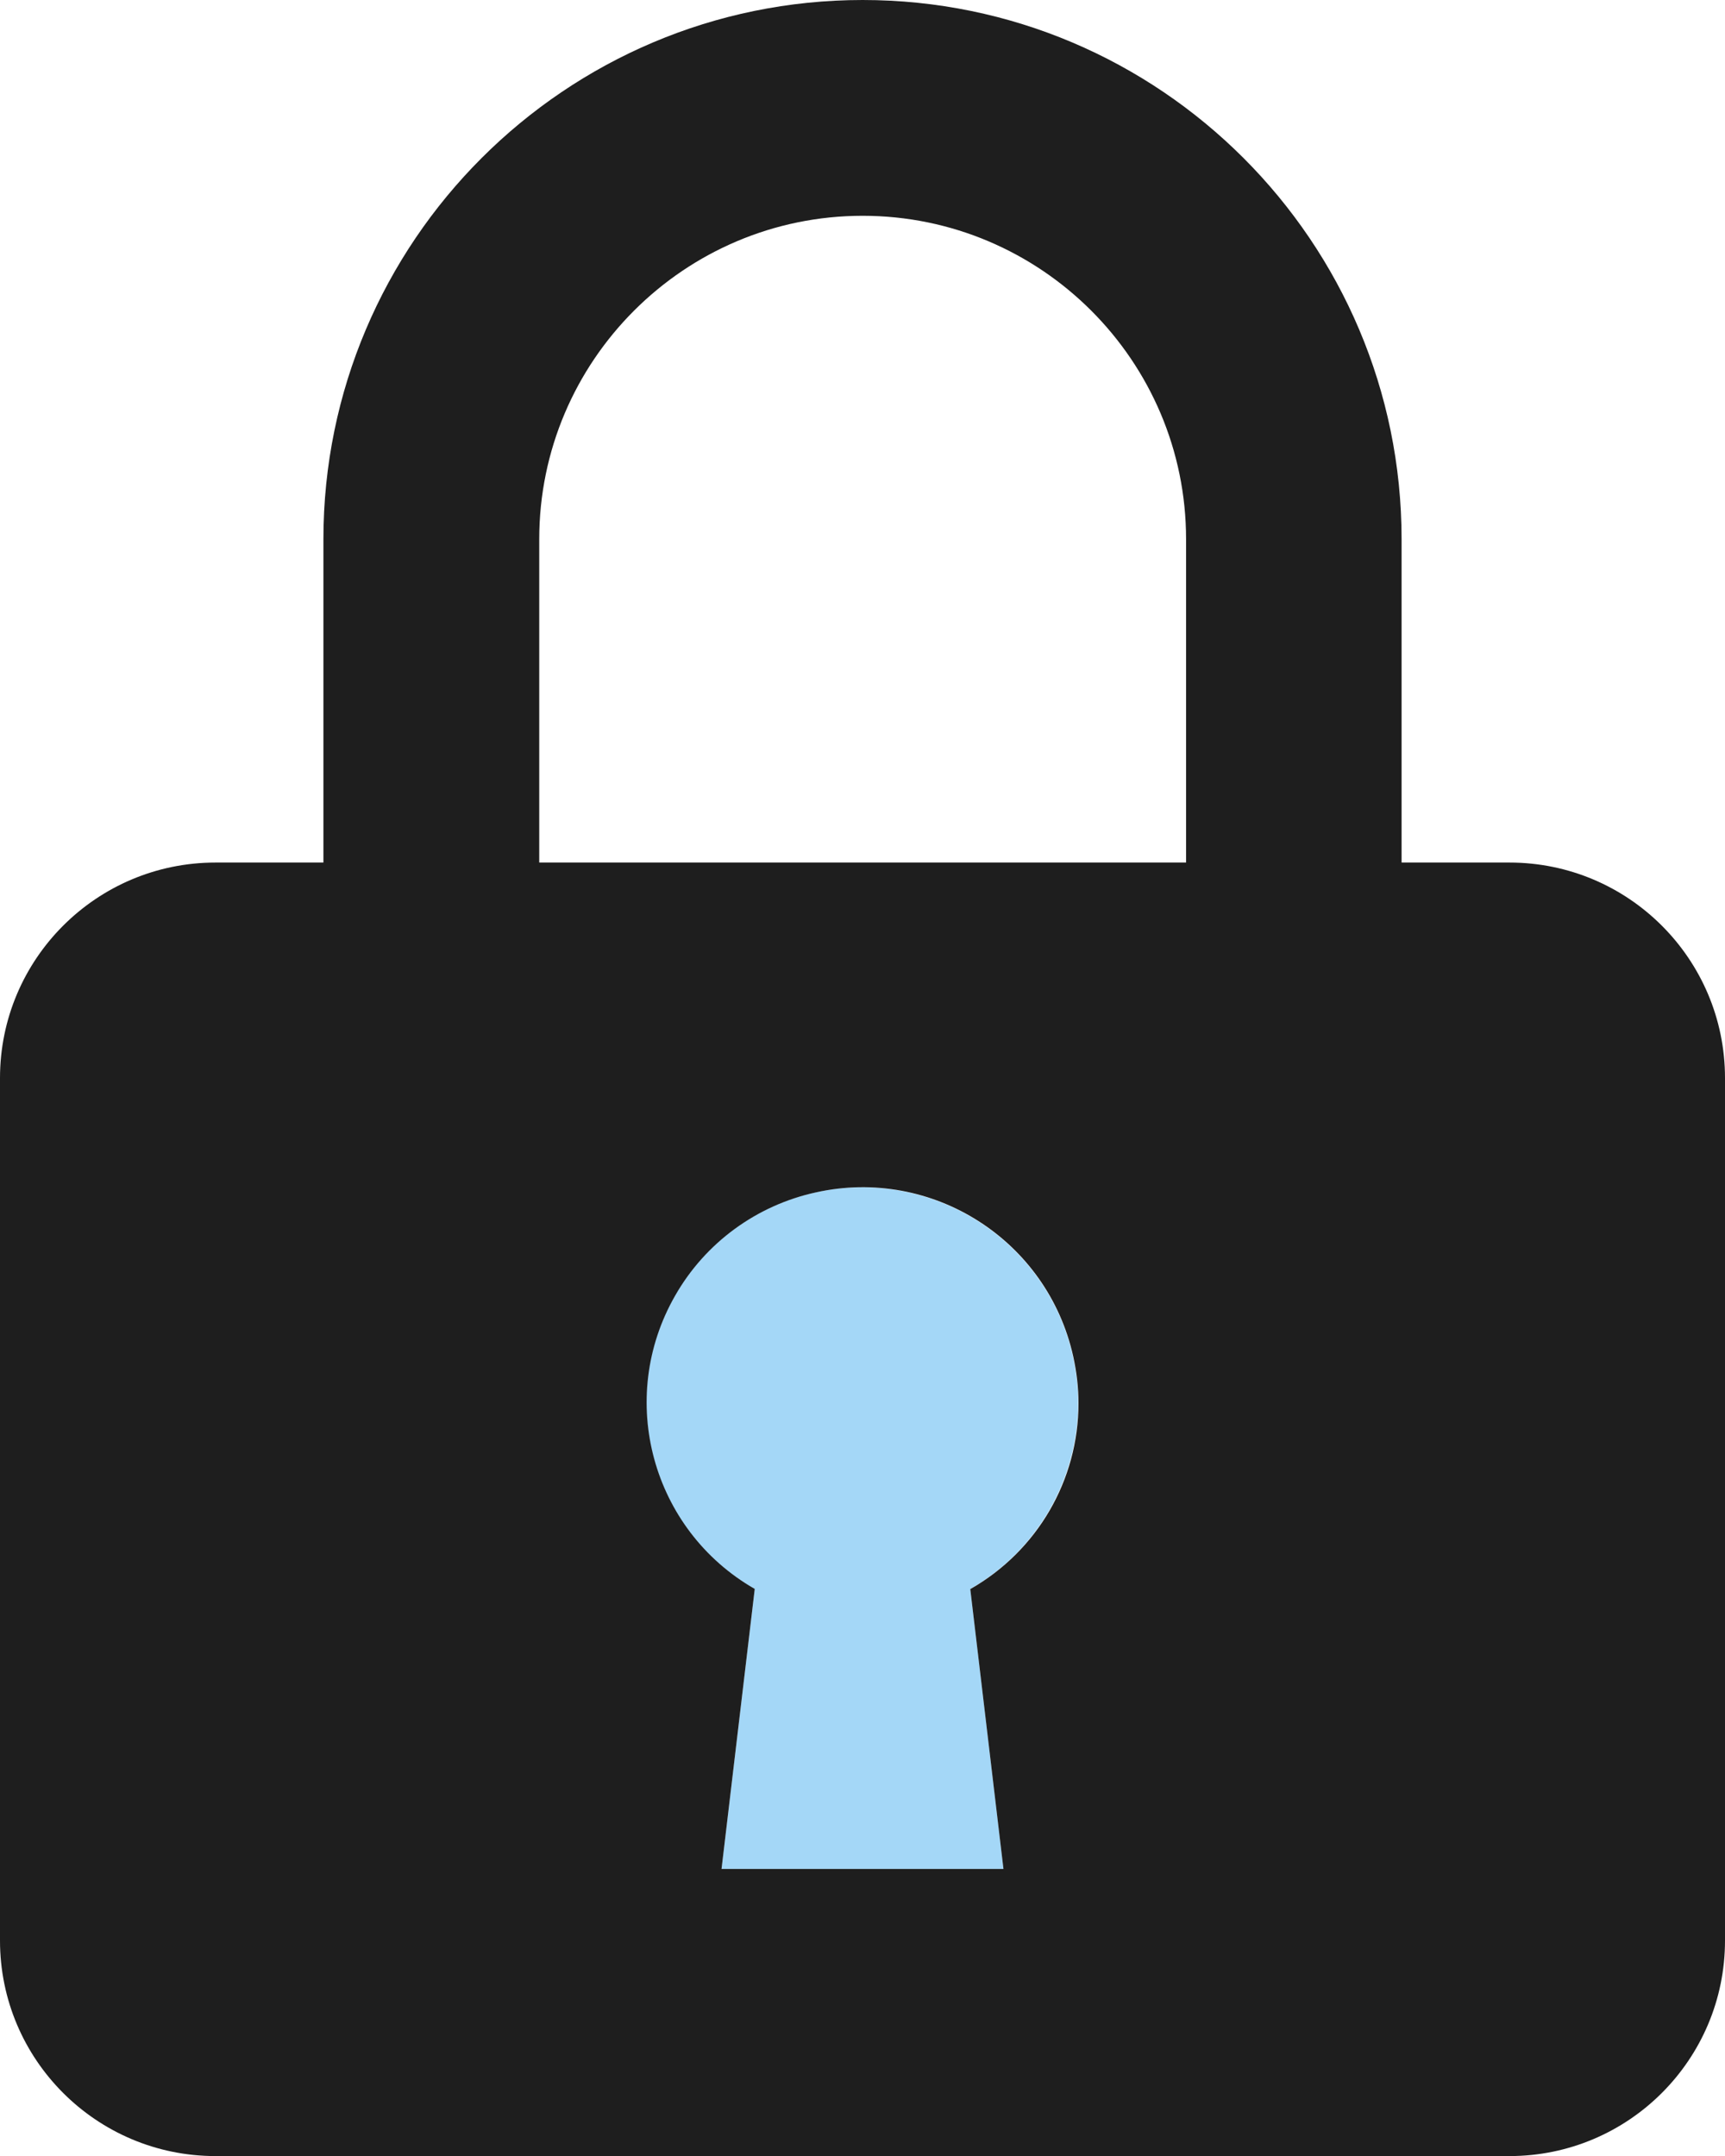
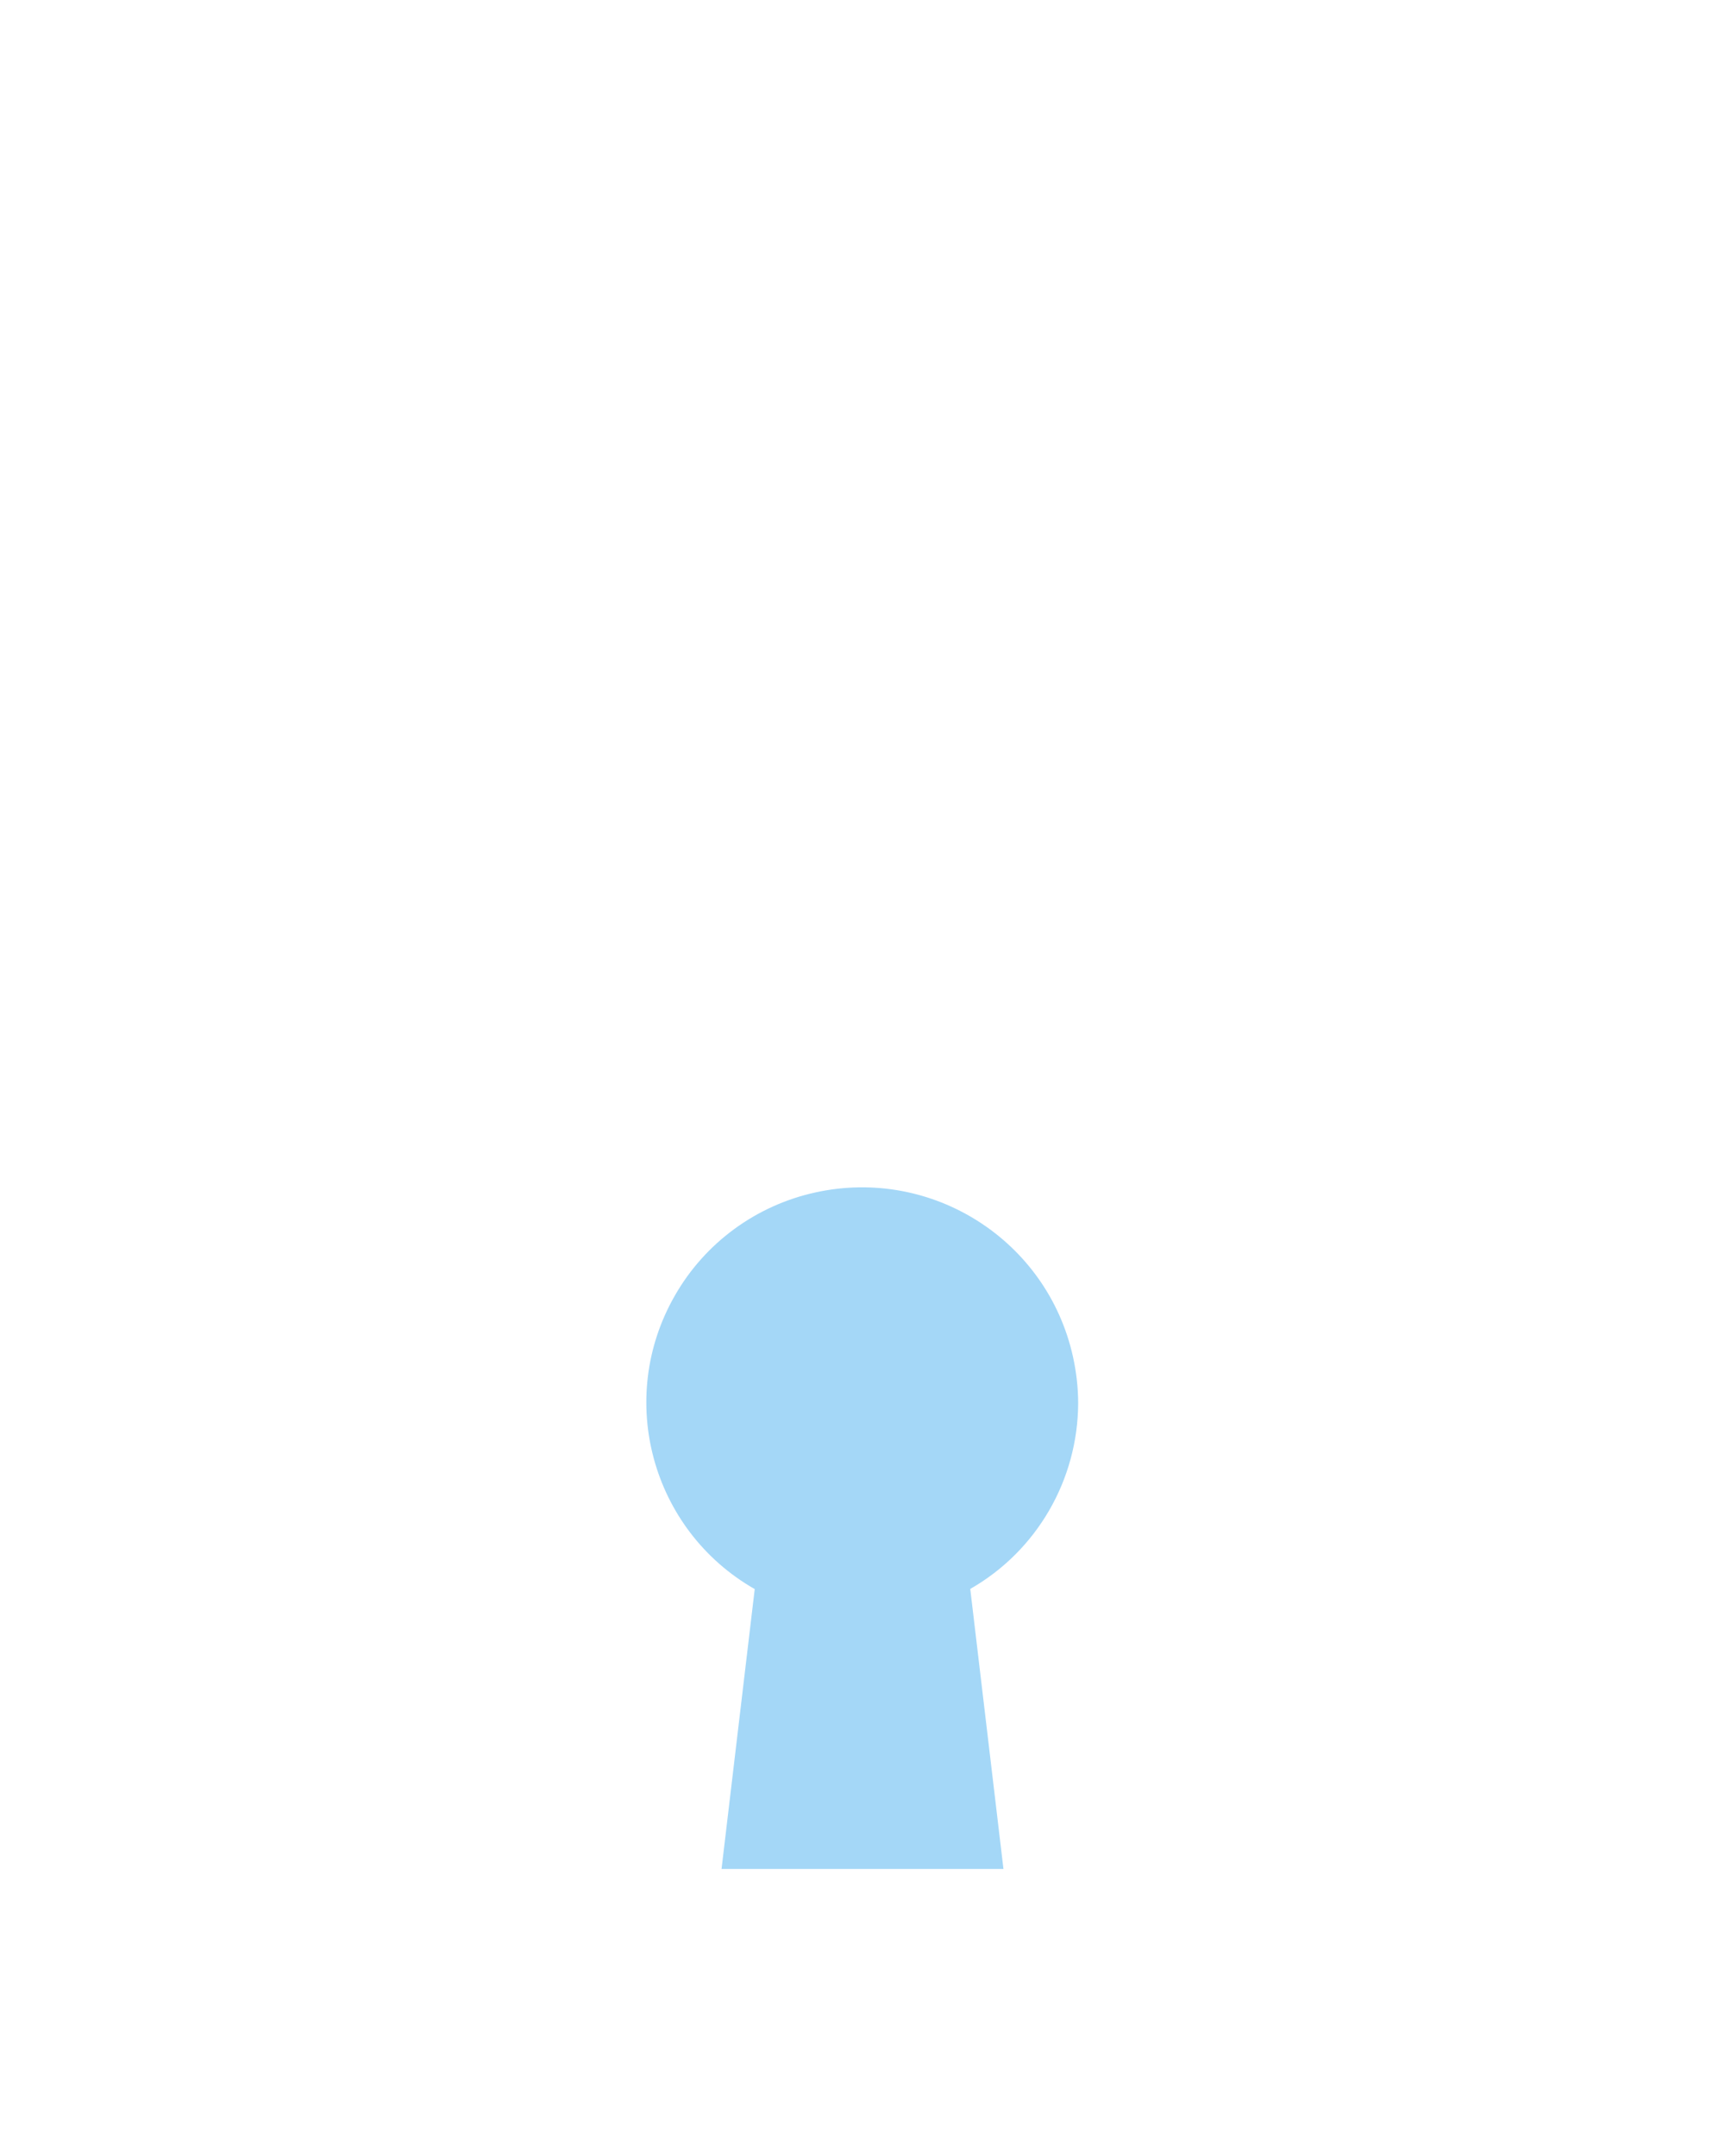
<svg xmlns="http://www.w3.org/2000/svg" id="Layer_1" data-name="Layer 1" viewBox="0 0 56.11 70.14">
  <defs>
    <style>
      .cls-1 {
        fill: #1e1e1e;
      }

      .cls-2 {
        fill: #a4d7f7;
      }
    </style>
  </defs>
  <path class="cls-2" d="M24.55,51.69l-1.08,9.11h9.17l-1.08-9.11c2.17-1.24,3.5-3.55,3.51-6.04,0-.51-.06-1.02-.17-1.52-.84-3.78-4.58-6.17-8.37-5.34-1.93.42-3.6,1.64-4.58,3.36-1.92,3.35-.76,7.62,2.59,9.54Z" />
-   <path class="cls-1" d="M49.1,28.06h-3.51v-10.52C45.59,7.87,37.73,0,28.06,0S10.52,7.87,10.52,17.54v10.52h-3.51c-3.87,0-7.01,3.14-7.01,7.01v28.06c0,3.87,3.14,7.01,7.01,7.01h42.09c3.87,0,7.01-3.14,7.01-7.01v-28.06c0-3.87-3.14-7.01-7.01-7.01ZM31.56,51.69l1.08,9.11h-9.17l1.08-9.11c-3.35-1.92-4.51-6.19-2.59-9.54.98-1.72,2.65-2.94,4.58-3.36,3.78-.84,7.53,1.55,8.37,5.34.11.5.17,1.01.17,1.52,0,2.5-1.34,4.8-3.51,6.04ZM38.58,28.06h-21.04v-10.52c0-5.8,4.72-10.52,10.52-10.52s10.52,4.72,10.52,10.52v10.52Z" />
</svg>